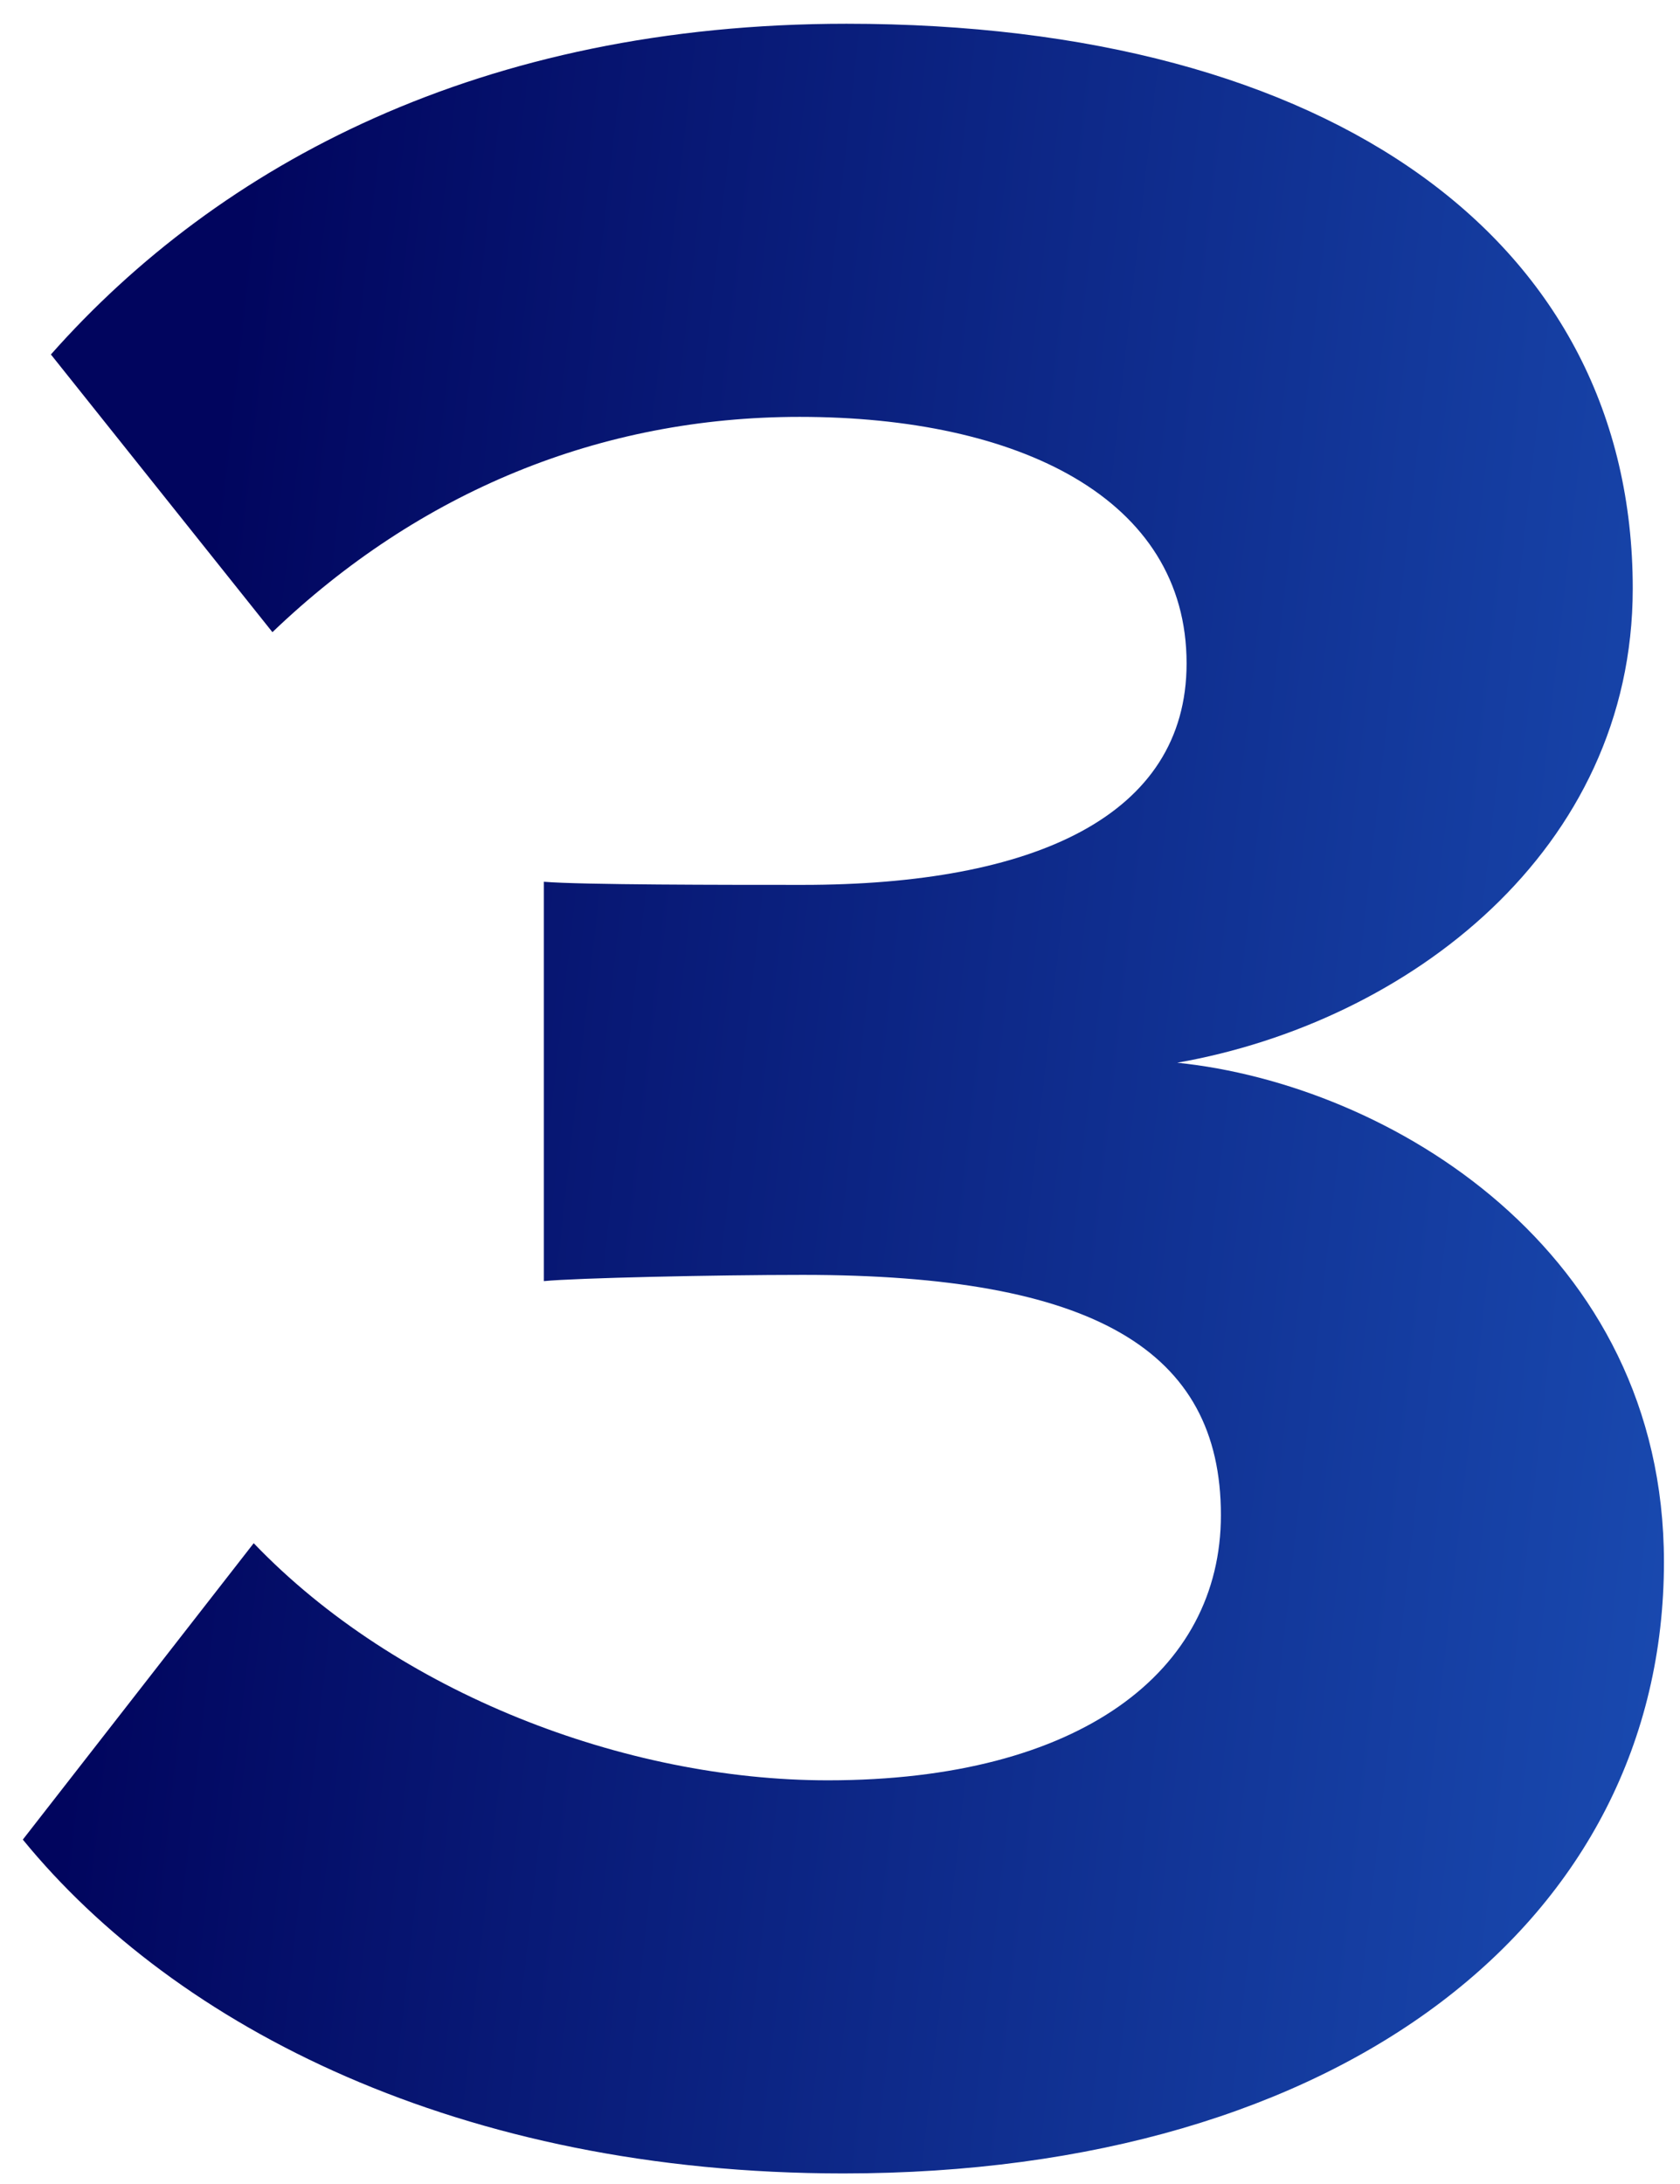
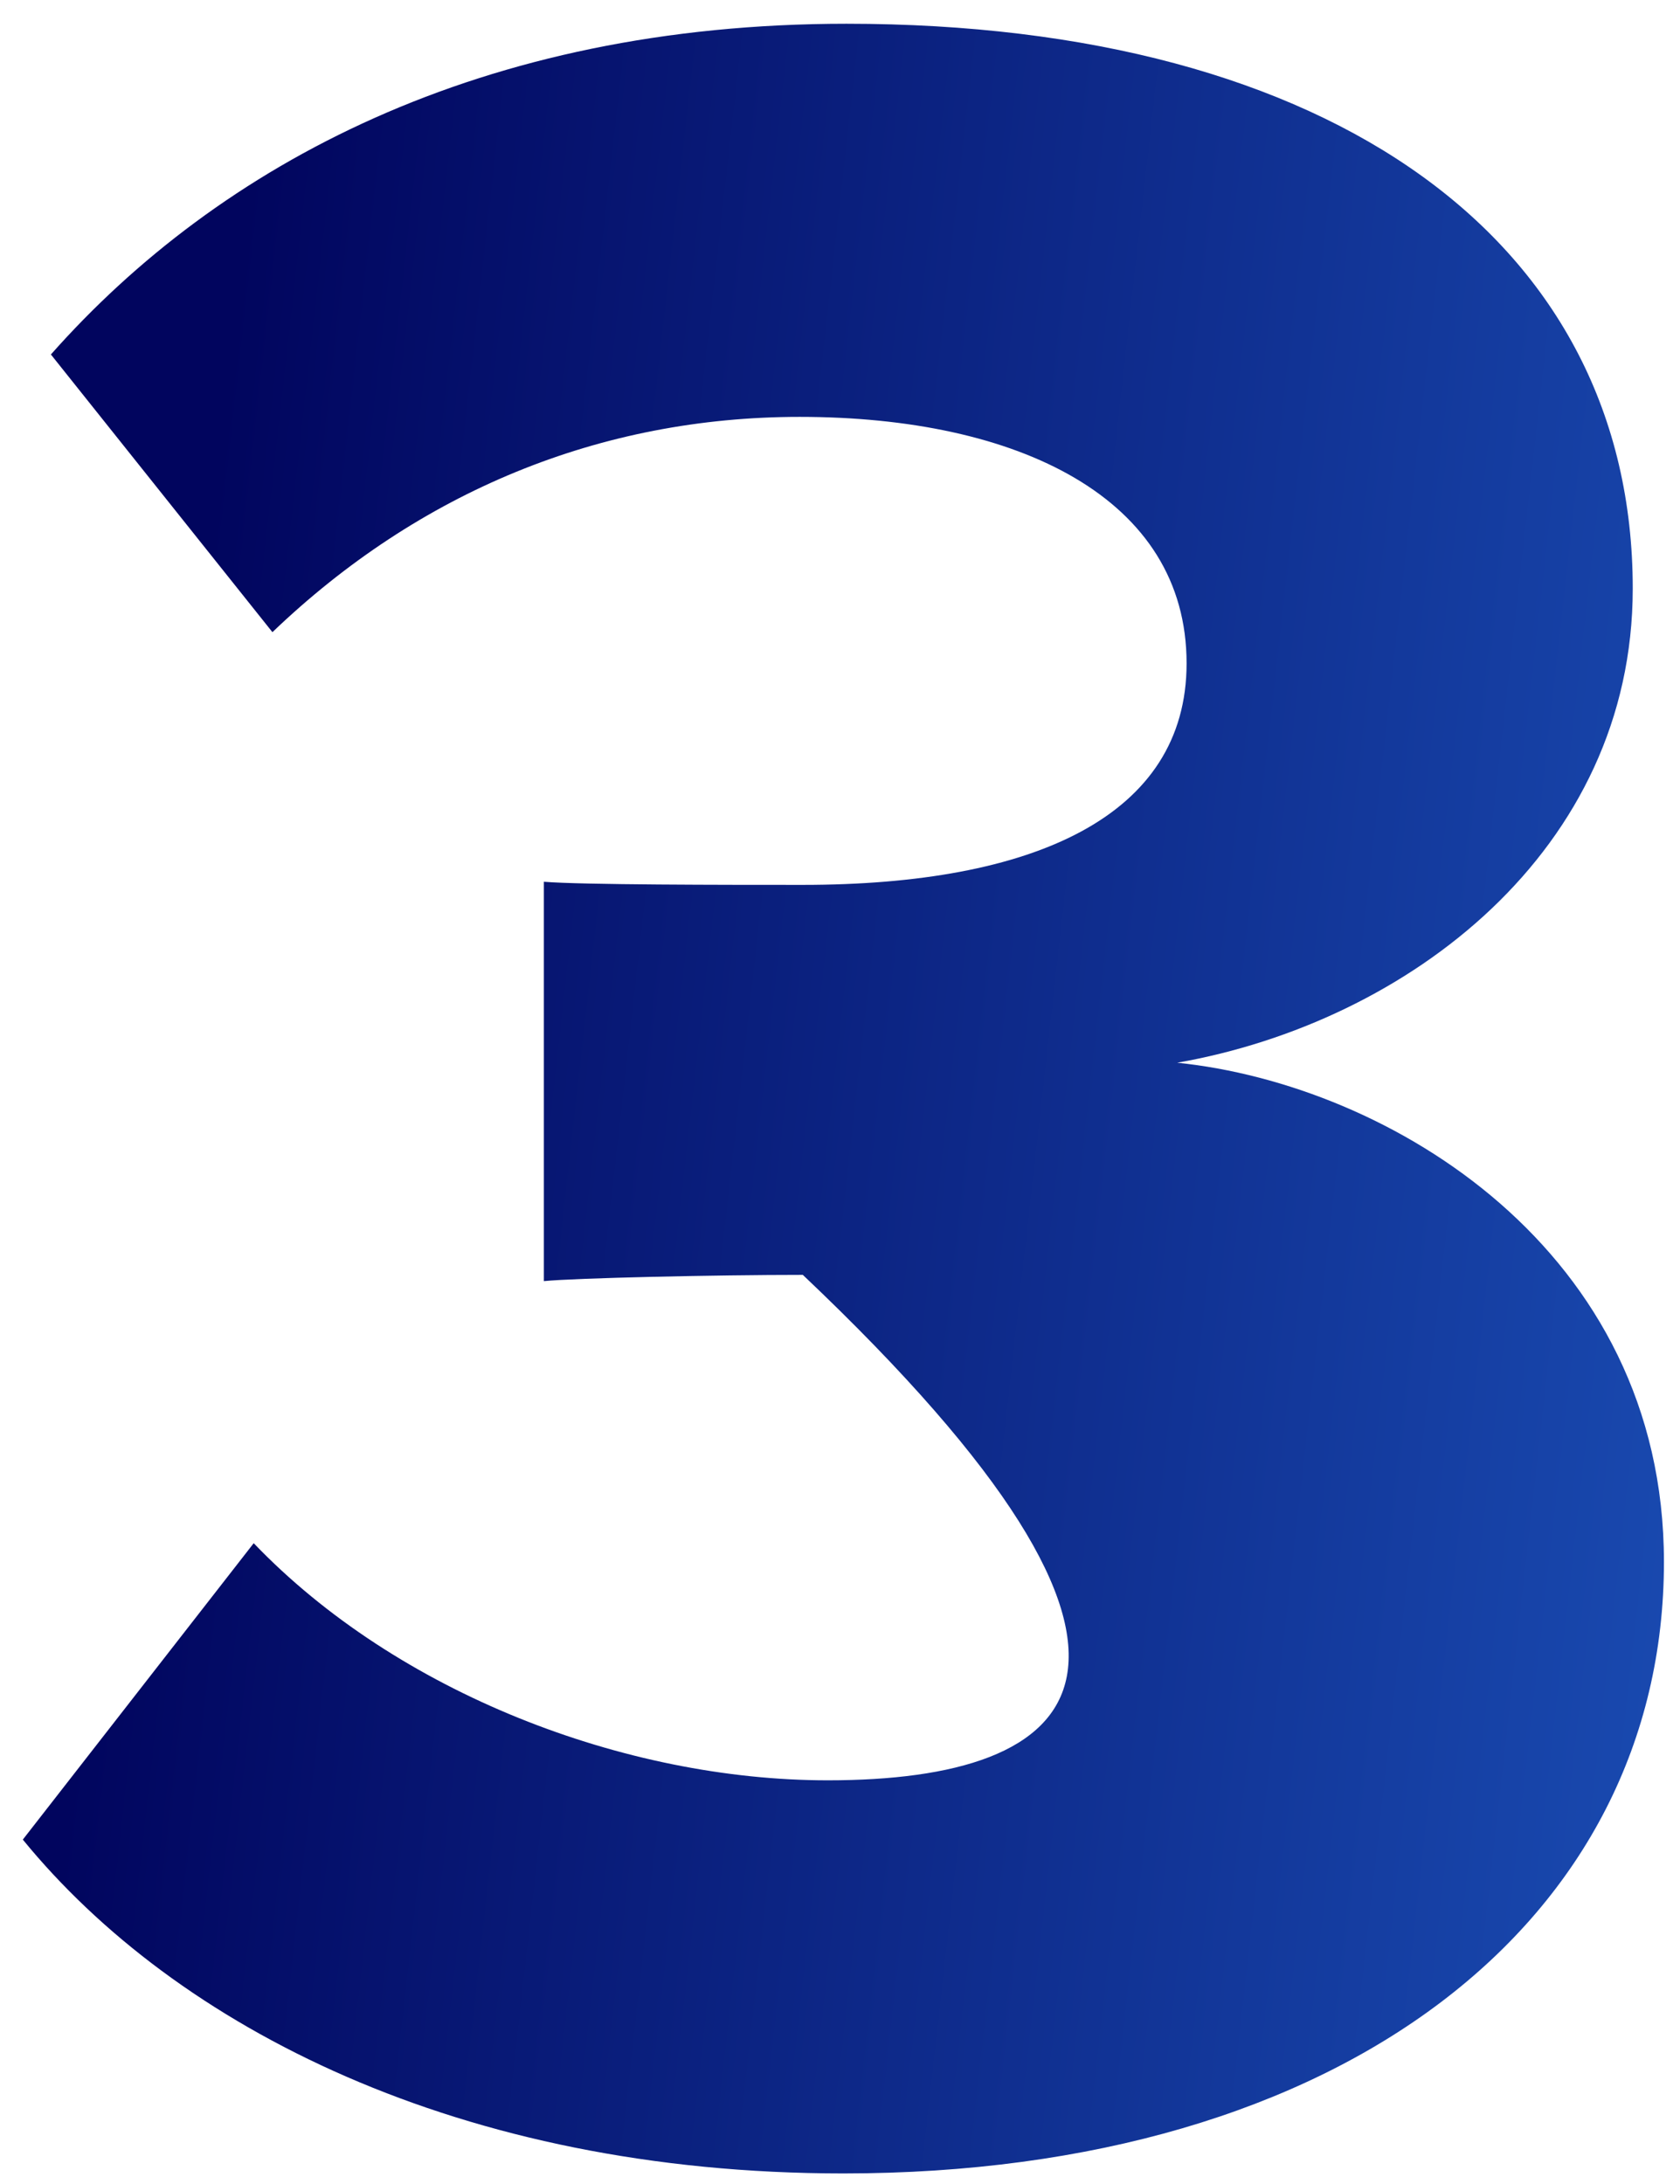
<svg xmlns="http://www.w3.org/2000/svg" width="70" height="91" viewBox="0 0 70 91" fill="none">
-   <path d="M35.141 90.56C55.941 90.56 69.331 80.03 69.331 65.08C69.331 52.08 57.891 45.19 49.051 44.28C58.671 42.59 68.031 35.44 68.031 24.52C68.031 10.09 55.551 0.99 35.271 0.99C20.061 0.99 9.141 6.84 2.121 14.77L11.351 26.34C17.461 20.49 25.001 17.37 33.321 17.37C42.421 17.37 49.441 20.75 49.441 27.64C49.441 34.01 43.071 36.87 33.451 36.87C30.201 36.87 24.221 36.87 22.661 36.74V53.38C23.961 53.25 29.811 53.12 33.451 53.12C45.541 53.12 50.871 56.24 50.871 63.13C50.871 69.63 45.021 74.18 34.491 74.18C26.041 74.18 16.551 70.54 10.571 64.3L0.951 76.65C7.321 84.45 19.151 90.56 35.141 90.56Z" fill="url(#paint0_linear_140_3109)" />
+   <path d="M35.141 90.56C55.941 90.56 69.331 80.03 69.331 65.08C69.331 52.08 57.891 45.19 49.051 44.28C58.671 42.59 68.031 35.44 68.031 24.52C68.031 10.09 55.551 0.99 35.271 0.99C20.061 0.99 9.141 6.84 2.121 14.77L11.351 26.34C17.461 20.49 25.001 17.37 33.321 17.37C42.421 17.37 49.441 20.75 49.441 27.64C49.441 34.01 43.071 36.87 33.451 36.87C30.201 36.87 24.221 36.87 22.661 36.74V53.38C23.961 53.25 29.811 53.12 33.451 53.12C50.871 69.63 45.021 74.18 34.491 74.18C26.041 74.18 16.551 70.54 10.571 64.3L0.951 76.65C7.321 84.45 19.151 90.56 35.141 90.56Z" fill="url(#paint0_linear_140_3109)" />
  <defs>
    <linearGradient id="paint0_linear_140_3109" x1="8.387" y1="24.828" x2="82.211" y2="33.123" gradientUnits="userSpaceOnUse">
      <stop stop-color="#01055E" />
      <stop offset="1" stop-color="#1C52BA" />
    </linearGradient>
  </defs>
</svg>